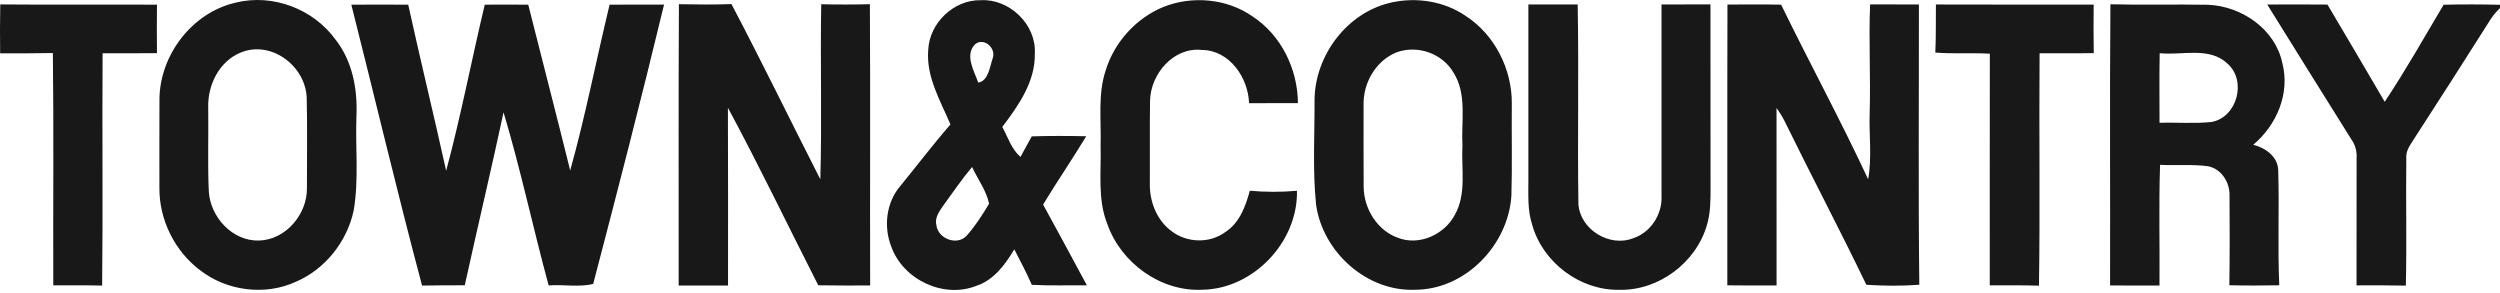
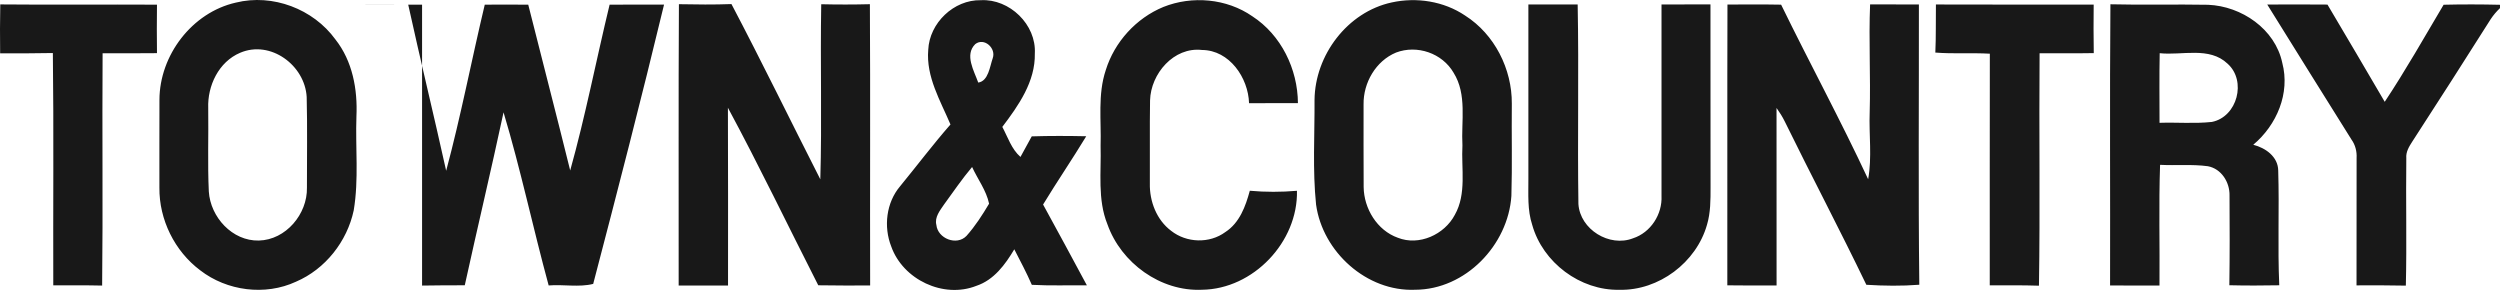
<svg xmlns="http://www.w3.org/2000/svg" width="230" height="27" viewBox="0 0 230 27" fill="none">
-   <path d="M21.695 0.24C25.082 -0.6 28.818 0.82 30.857 3.627C32.431 5.62 32.907 8.219 32.792 10.703C32.688 13.583 33.022 16.497 32.542 19.354C31.936 22.21 29.931 24.76 27.232 25.916C24.395 27.233 20.874 26.772 18.413 24.864C16.063 23.101 14.634 20.199 14.665 17.265C14.669 14.574 14.657 11.878 14.669 9.187C14.677 5.09 17.664 1.15 21.695 0.24M22.091 4.856C20.121 5.693 19.077 7.885 19.157 9.951C19.192 12.504 19.092 15.065 19.211 17.622C19.361 19.976 21.373 22.191 23.815 22.13C26.299 22.072 28.288 19.692 28.238 17.269C28.234 14.489 28.284 11.705 28.215 8.926C28.058 6.019 24.898 3.654 22.091 4.856V4.856ZM85.398 4.591C85.505 2.118 87.751 -0.036 90.239 0.018C92.881 -0.124 95.354 2.264 95.204 4.925C95.258 7.505 93.703 9.709 92.213 11.675C92.72 12.619 93.054 13.713 93.883 14.439C94.225 13.806 94.578 13.18 94.92 12.546C96.59 12.492 98.26 12.5 99.934 12.535C98.648 14.654 97.251 16.701 95.964 18.816C97.323 21.285 98.656 23.769 99.992 26.25C98.306 26.234 96.617 26.296 94.927 26.204C94.44 25.086 93.868 24.015 93.315 22.936C92.482 24.338 91.445 25.758 89.829 26.296C86.799 27.498 83.071 25.724 81.992 22.671C81.278 20.855 81.531 18.643 82.81 17.135C84.361 15.245 85.832 13.291 87.444 11.452C86.515 9.26 85.19 7.067 85.398 4.591M89.721 4.061C88.723 5.048 89.614 6.514 89.998 7.597C90.934 7.459 91.061 6.123 91.33 5.359C91.668 4.437 90.539 3.416 89.721 4.061ZM86.849 18.816C86.481 19.365 85.966 19.98 86.146 20.694C86.273 21.949 88.016 22.637 88.915 21.704C89.721 20.805 90.378 19.776 90.996 18.739C90.742 17.522 89.948 16.486 89.433 15.364C88.504 16.463 87.698 17.657 86.849 18.816V18.816ZM107.03 0.64C109.675 -0.416 112.855 -0.14 115.212 1.496C117.865 3.216 119.389 6.353 119.409 9.486C117.907 9.494 116.41 9.486 114.913 9.494C114.84 7.148 113.108 4.614 110.585 4.598C107.994 4.299 105.87 6.779 105.805 9.233C105.763 11.778 105.805 14.328 105.786 16.877C105.751 18.521 106.404 20.229 107.744 21.235C109.161 22.353 111.276 22.425 112.736 21.347C114.041 20.502 114.594 18.981 114.982 17.549C116.425 17.68 117.877 17.676 119.32 17.553C119.424 22.253 115.304 26.599 110.589 26.657C106.776 26.833 103.144 24.199 101.885 20.64C100.956 18.344 101.324 15.825 101.255 13.414C101.328 11.091 100.979 8.695 101.731 6.449C102.534 3.861 104.523 1.673 107.03 0.64V0.64ZM128.036 0.225C130.325 -0.278 132.832 0.11 134.79 1.431C137.497 3.151 139.113 6.353 139.087 9.54C139.056 12.366 139.133 15.196 139.048 18.021C138.749 22.548 134.821 26.645 130.198 26.657C125.744 26.849 121.682 23.178 121.079 18.824C120.749 15.63 120.956 12.404 120.937 9.198C120.975 5.078 123.962 1.104 128.036 0.225M128.432 4.836C126.573 5.612 125.421 7.612 125.448 9.594C125.452 12.132 125.437 14.67 125.456 17.204C125.479 19.185 126.689 21.193 128.601 21.873C130.555 22.648 132.889 21.581 133.842 19.768C134.944 17.826 134.425 15.503 134.544 13.38C134.418 11.152 134.986 8.695 133.73 6.691C132.686 4.89 130.371 4.099 128.432 4.836V4.836ZM0.025 0.406C4.828 0.452 9.635 0.402 14.442 0.429C14.423 1.916 14.423 3.403 14.442 4.89C12.776 4.913 11.106 4.898 9.439 4.898C9.389 12.024 9.478 19.15 9.397 26.273C7.896 26.238 6.398 26.25 4.901 26.25C4.878 19.127 4.951 12.001 4.863 4.879C3.246 4.909 1.63 4.913 0.013 4.906C-0.006 3.404 -0.006 1.903 0.025 0.406V0.406ZM32.323 0.432C34.066 0.417 35.81 0.417 37.557 0.432C38.678 5.535 39.918 10.611 41.047 15.71C42.402 10.669 43.385 5.512 44.598 0.429C45.931 0.417 47.267 0.417 48.599 0.432C49.878 5.516 51.199 10.592 52.458 15.683C53.863 10.653 54.854 5.512 56.083 0.432C57.753 0.413 59.423 0.425 61.093 0.421C59.024 9.01 56.812 17.572 54.574 26.119C53.28 26.449 51.828 26.15 50.477 26.261C49.037 20.97 47.9 15.583 46.326 10.335C45.186 15.649 43.923 20.94 42.759 26.246C41.45 26.25 40.141 26.246 38.831 26.273C36.543 17.691 34.5 9.041 32.323 0.432V0.432ZM62.46 0.386C64.069 0.417 65.681 0.436 67.294 0.375C70.097 5.704 72.735 11.126 75.469 16.497C75.626 11.13 75.457 5.758 75.553 0.39C77.043 0.425 78.536 0.425 80.03 0.386C80.08 9.014 80.03 17.638 80.053 26.265C78.463 26.265 76.87 26.277 75.28 26.246C72.508 20.805 69.867 15.288 66.968 9.912C66.995 15.364 66.975 20.817 66.979 26.269C65.466 26.265 63.954 26.261 62.437 26.269C62.449 17.641 62.41 9.014 62.46 0.386V0.386ZM140.611 0.409C142.12 0.409 143.633 0.413 145.145 0.409C145.264 6.526 145.122 12.65 145.214 18.77C145.364 21.108 148.067 22.771 150.24 21.922C151.865 21.393 152.944 19.715 152.859 18.021C152.867 12.151 152.863 6.28 152.859 0.413C154.36 0.409 155.862 0.413 157.363 0.402C157.374 6.011 157.359 11.621 157.371 17.231C157.371 18.386 157.378 19.561 157.044 20.678C156.061 24.149 152.606 26.749 148.989 26.661C145.383 26.741 141.935 24.157 140.964 20.69C140.511 19.323 140.618 17.872 140.611 16.455C140.615 11.106 140.615 5.758 140.611 0.409V0.409ZM158.926 0.417C160.573 0.413 162.216 0.398 163.863 0.429C166.486 5.804 169.342 11.068 171.869 16.489C172.237 14.455 171.934 12.393 172.011 10.342C172.107 7.029 171.915 3.715 172.049 0.402C173.547 0.413 175.04 0.409 176.538 0.413C176.549 9.006 176.476 17.603 176.576 26.196C174.956 26.323 173.324 26.3 171.704 26.2C169.277 21.155 166.659 16.198 164.194 11.168C163.982 10.734 163.721 10.327 163.441 9.932C163.441 15.376 163.437 20.821 163.445 26.265C161.932 26.265 160.423 26.273 158.914 26.25C158.926 17.638 158.899 9.029 158.926 0.417V0.417ZM178.051 4.836C178.12 3.362 178.081 1.888 178.104 0.413C182.942 0.436 187.78 0.413 192.618 0.425C192.603 1.911 192.599 3.4 192.626 4.886C190.963 4.917 189.3 4.894 187.642 4.898C187.584 12.028 187.696 19.158 187.584 26.284C186.075 26.234 184.566 26.25 183.057 26.25C183.065 19.146 183.046 12.043 183.065 4.94C181.395 4.844 179.717 4.971 178.051 4.836V4.836ZM194.158 0.394C197.152 0.471 200.151 0.383 203.146 0.44C206.222 0.567 209.312 2.667 209.969 5.781C210.71 8.58 209.458 11.506 207.3 13.318C208.425 13.606 209.577 14.409 209.596 15.687C209.704 19.204 209.535 22.729 209.692 26.246C208.16 26.273 206.628 26.28 205.1 26.242C205.139 23.489 205.135 20.736 205.116 17.987C205.146 16.77 204.367 15.522 203.123 15.292C201.664 15.096 200.19 15.242 198.727 15.165C198.6 18.862 198.707 22.568 198.673 26.269C197.156 26.265 195.64 26.265 194.127 26.265C194.15 17.641 194.088 9.018 194.158 0.394M198.692 4.894C198.65 7.029 198.677 9.164 198.677 11.298C200.282 11.245 201.894 11.391 203.492 11.218C205.834 10.753 206.709 7.436 204.935 5.858C203.257 4.26 200.754 5.117 198.692 4.894V4.894ZM208.587 0.417C210.434 0.406 212.28 0.406 214.127 0.421C215.893 3.397 217.648 6.38 219.395 9.367C221.319 6.464 223.039 3.431 224.813 0.436C226.541 0.394 228.272 0.398 230 0.44V0.747C229.677 1.054 229.393 1.388 229.148 1.757C226.763 5.528 224.356 9.286 221.925 13.034C221.63 13.491 221.33 13.978 221.38 14.55C221.33 18.459 221.43 22.368 221.338 26.277C219.825 26.246 218.312 26.246 216.8 26.254C216.8 22.349 216.796 18.448 216.807 14.543C216.842 13.932 216.692 13.337 216.335 12.838C213.739 8.707 211.167 4.56 208.587 0.417V0.417Z" fill="#181818" />
+   <path d="M21.695 0.24C25.082 -0.6 28.818 0.82 30.857 3.627C32.431 5.62 32.907 8.219 32.792 10.703C32.688 13.583 33.022 16.497 32.542 19.354C31.936 22.21 29.931 24.76 27.232 25.916C24.395 27.233 20.874 26.772 18.413 24.864C16.063 23.101 14.634 20.199 14.665 17.265C14.669 14.574 14.657 11.878 14.669 9.187C14.677 5.09 17.664 1.15 21.695 0.24M22.091 4.856C20.121 5.693 19.077 7.885 19.157 9.951C19.192 12.504 19.092 15.065 19.211 17.622C19.361 19.976 21.373 22.191 23.815 22.13C26.299 22.072 28.288 19.692 28.238 17.269C28.234 14.489 28.284 11.705 28.215 8.926C28.058 6.019 24.898 3.654 22.091 4.856V4.856ZM85.398 4.591C85.505 2.118 87.751 -0.036 90.239 0.018C92.881 -0.124 95.354 2.264 95.204 4.925C95.258 7.505 93.703 9.709 92.213 11.675C92.72 12.619 93.054 13.713 93.883 14.439C94.225 13.806 94.578 13.18 94.92 12.546C96.59 12.492 98.26 12.5 99.934 12.535C98.648 14.654 97.251 16.701 95.964 18.816C97.323 21.285 98.656 23.769 99.992 26.25C98.306 26.234 96.617 26.296 94.927 26.204C94.44 25.086 93.868 24.015 93.315 22.936C92.482 24.338 91.445 25.758 89.829 26.296C86.799 27.498 83.071 25.724 81.992 22.671C81.278 20.855 81.531 18.643 82.81 17.135C84.361 15.245 85.832 13.291 87.444 11.452C86.515 9.26 85.19 7.067 85.398 4.591M89.721 4.061C88.723 5.048 89.614 6.514 89.998 7.597C90.934 7.459 91.061 6.123 91.33 5.359C91.668 4.437 90.539 3.416 89.721 4.061ZM86.849 18.816C86.481 19.365 85.966 19.98 86.146 20.694C86.273 21.949 88.016 22.637 88.915 21.704C89.721 20.805 90.378 19.776 90.996 18.739C90.742 17.522 89.948 16.486 89.433 15.364C88.504 16.463 87.698 17.657 86.849 18.816V18.816ZM107.03 0.64C109.675 -0.416 112.855 -0.14 115.212 1.496C117.865 3.216 119.389 6.353 119.409 9.486C117.907 9.494 116.41 9.486 114.913 9.494C114.84 7.148 113.108 4.614 110.585 4.598C107.994 4.299 105.87 6.779 105.805 9.233C105.763 11.778 105.805 14.328 105.786 16.877C105.751 18.521 106.404 20.229 107.744 21.235C109.161 22.353 111.276 22.425 112.736 21.347C114.041 20.502 114.594 18.981 114.982 17.549C116.425 17.68 117.877 17.676 119.32 17.553C119.424 22.253 115.304 26.599 110.589 26.657C106.776 26.833 103.144 24.199 101.885 20.64C100.956 18.344 101.324 15.825 101.255 13.414C101.328 11.091 100.979 8.695 101.731 6.449C102.534 3.861 104.523 1.673 107.03 0.64V0.64ZM128.036 0.225C130.325 -0.278 132.832 0.11 134.79 1.431C137.497 3.151 139.113 6.353 139.087 9.54C139.056 12.366 139.133 15.196 139.048 18.021C138.749 22.548 134.821 26.645 130.198 26.657C125.744 26.849 121.682 23.178 121.079 18.824C120.749 15.63 120.956 12.404 120.937 9.198C120.975 5.078 123.962 1.104 128.036 0.225M128.432 4.836C126.573 5.612 125.421 7.612 125.448 9.594C125.452 12.132 125.437 14.67 125.456 17.204C125.479 19.185 126.689 21.193 128.601 21.873C130.555 22.648 132.889 21.581 133.842 19.768C134.944 17.826 134.425 15.503 134.544 13.38C134.418 11.152 134.986 8.695 133.73 6.691C132.686 4.89 130.371 4.099 128.432 4.836V4.836ZM0.025 0.406C4.828 0.452 9.635 0.402 14.442 0.429C14.423 1.916 14.423 3.403 14.442 4.89C12.776 4.913 11.106 4.898 9.439 4.898C9.389 12.024 9.478 19.15 9.397 26.273C7.896 26.238 6.398 26.25 4.901 26.25C4.878 19.127 4.951 12.001 4.863 4.879C3.246 4.909 1.63 4.913 0.013 4.906C-0.006 3.404 -0.006 1.903 0.025 0.406V0.406ZM32.323 0.432C34.066 0.417 35.81 0.417 37.557 0.432C38.678 5.535 39.918 10.611 41.047 15.71C42.402 10.669 43.385 5.512 44.598 0.429C45.931 0.417 47.267 0.417 48.599 0.432C49.878 5.516 51.199 10.592 52.458 15.683C53.863 10.653 54.854 5.512 56.083 0.432C57.753 0.413 59.423 0.425 61.093 0.421C59.024 9.01 56.812 17.572 54.574 26.119C53.28 26.449 51.828 26.15 50.477 26.261C49.037 20.97 47.9 15.583 46.326 10.335C45.186 15.649 43.923 20.94 42.759 26.246C41.45 26.25 40.141 26.246 38.831 26.273V0.432ZM62.46 0.386C64.069 0.417 65.681 0.436 67.294 0.375C70.097 5.704 72.735 11.126 75.469 16.497C75.626 11.13 75.457 5.758 75.553 0.39C77.043 0.425 78.536 0.425 80.03 0.386C80.08 9.014 80.03 17.638 80.053 26.265C78.463 26.265 76.87 26.277 75.28 26.246C72.508 20.805 69.867 15.288 66.968 9.912C66.995 15.364 66.975 20.817 66.979 26.269C65.466 26.265 63.954 26.261 62.437 26.269C62.449 17.641 62.41 9.014 62.46 0.386V0.386ZM140.611 0.409C142.12 0.409 143.633 0.413 145.145 0.409C145.264 6.526 145.122 12.65 145.214 18.77C145.364 21.108 148.067 22.771 150.24 21.922C151.865 21.393 152.944 19.715 152.859 18.021C152.867 12.151 152.863 6.28 152.859 0.413C154.36 0.409 155.862 0.413 157.363 0.402C157.374 6.011 157.359 11.621 157.371 17.231C157.371 18.386 157.378 19.561 157.044 20.678C156.061 24.149 152.606 26.749 148.989 26.661C145.383 26.741 141.935 24.157 140.964 20.69C140.511 19.323 140.618 17.872 140.611 16.455C140.615 11.106 140.615 5.758 140.611 0.409V0.409ZM158.926 0.417C160.573 0.413 162.216 0.398 163.863 0.429C166.486 5.804 169.342 11.068 171.869 16.489C172.237 14.455 171.934 12.393 172.011 10.342C172.107 7.029 171.915 3.715 172.049 0.402C173.547 0.413 175.04 0.409 176.538 0.413C176.549 9.006 176.476 17.603 176.576 26.196C174.956 26.323 173.324 26.3 171.704 26.2C169.277 21.155 166.659 16.198 164.194 11.168C163.982 10.734 163.721 10.327 163.441 9.932C163.441 15.376 163.437 20.821 163.445 26.265C161.932 26.265 160.423 26.273 158.914 26.25C158.926 17.638 158.899 9.029 158.926 0.417V0.417ZM178.051 4.836C178.12 3.362 178.081 1.888 178.104 0.413C182.942 0.436 187.78 0.413 192.618 0.425C192.603 1.911 192.599 3.4 192.626 4.886C190.963 4.917 189.3 4.894 187.642 4.898C187.584 12.028 187.696 19.158 187.584 26.284C186.075 26.234 184.566 26.25 183.057 26.25C183.065 19.146 183.046 12.043 183.065 4.94C181.395 4.844 179.717 4.971 178.051 4.836V4.836ZM194.158 0.394C197.152 0.471 200.151 0.383 203.146 0.44C206.222 0.567 209.312 2.667 209.969 5.781C210.71 8.58 209.458 11.506 207.3 13.318C208.425 13.606 209.577 14.409 209.596 15.687C209.704 19.204 209.535 22.729 209.692 26.246C208.16 26.273 206.628 26.28 205.1 26.242C205.139 23.489 205.135 20.736 205.116 17.987C205.146 16.77 204.367 15.522 203.123 15.292C201.664 15.096 200.19 15.242 198.727 15.165C198.6 18.862 198.707 22.568 198.673 26.269C197.156 26.265 195.64 26.265 194.127 26.265C194.15 17.641 194.088 9.018 194.158 0.394M198.692 4.894C198.65 7.029 198.677 9.164 198.677 11.298C200.282 11.245 201.894 11.391 203.492 11.218C205.834 10.753 206.709 7.436 204.935 5.858C203.257 4.26 200.754 5.117 198.692 4.894V4.894ZM208.587 0.417C210.434 0.406 212.28 0.406 214.127 0.421C215.893 3.397 217.648 6.38 219.395 9.367C221.319 6.464 223.039 3.431 224.813 0.436C226.541 0.394 228.272 0.398 230 0.44V0.747C229.677 1.054 229.393 1.388 229.148 1.757C226.763 5.528 224.356 9.286 221.925 13.034C221.63 13.491 221.33 13.978 221.38 14.55C221.33 18.459 221.43 22.368 221.338 26.277C219.825 26.246 218.312 26.246 216.8 26.254C216.8 22.349 216.796 18.448 216.807 14.543C216.842 13.932 216.692 13.337 216.335 12.838C213.739 8.707 211.167 4.56 208.587 0.417V0.417Z" fill="#181818" />
</svg>